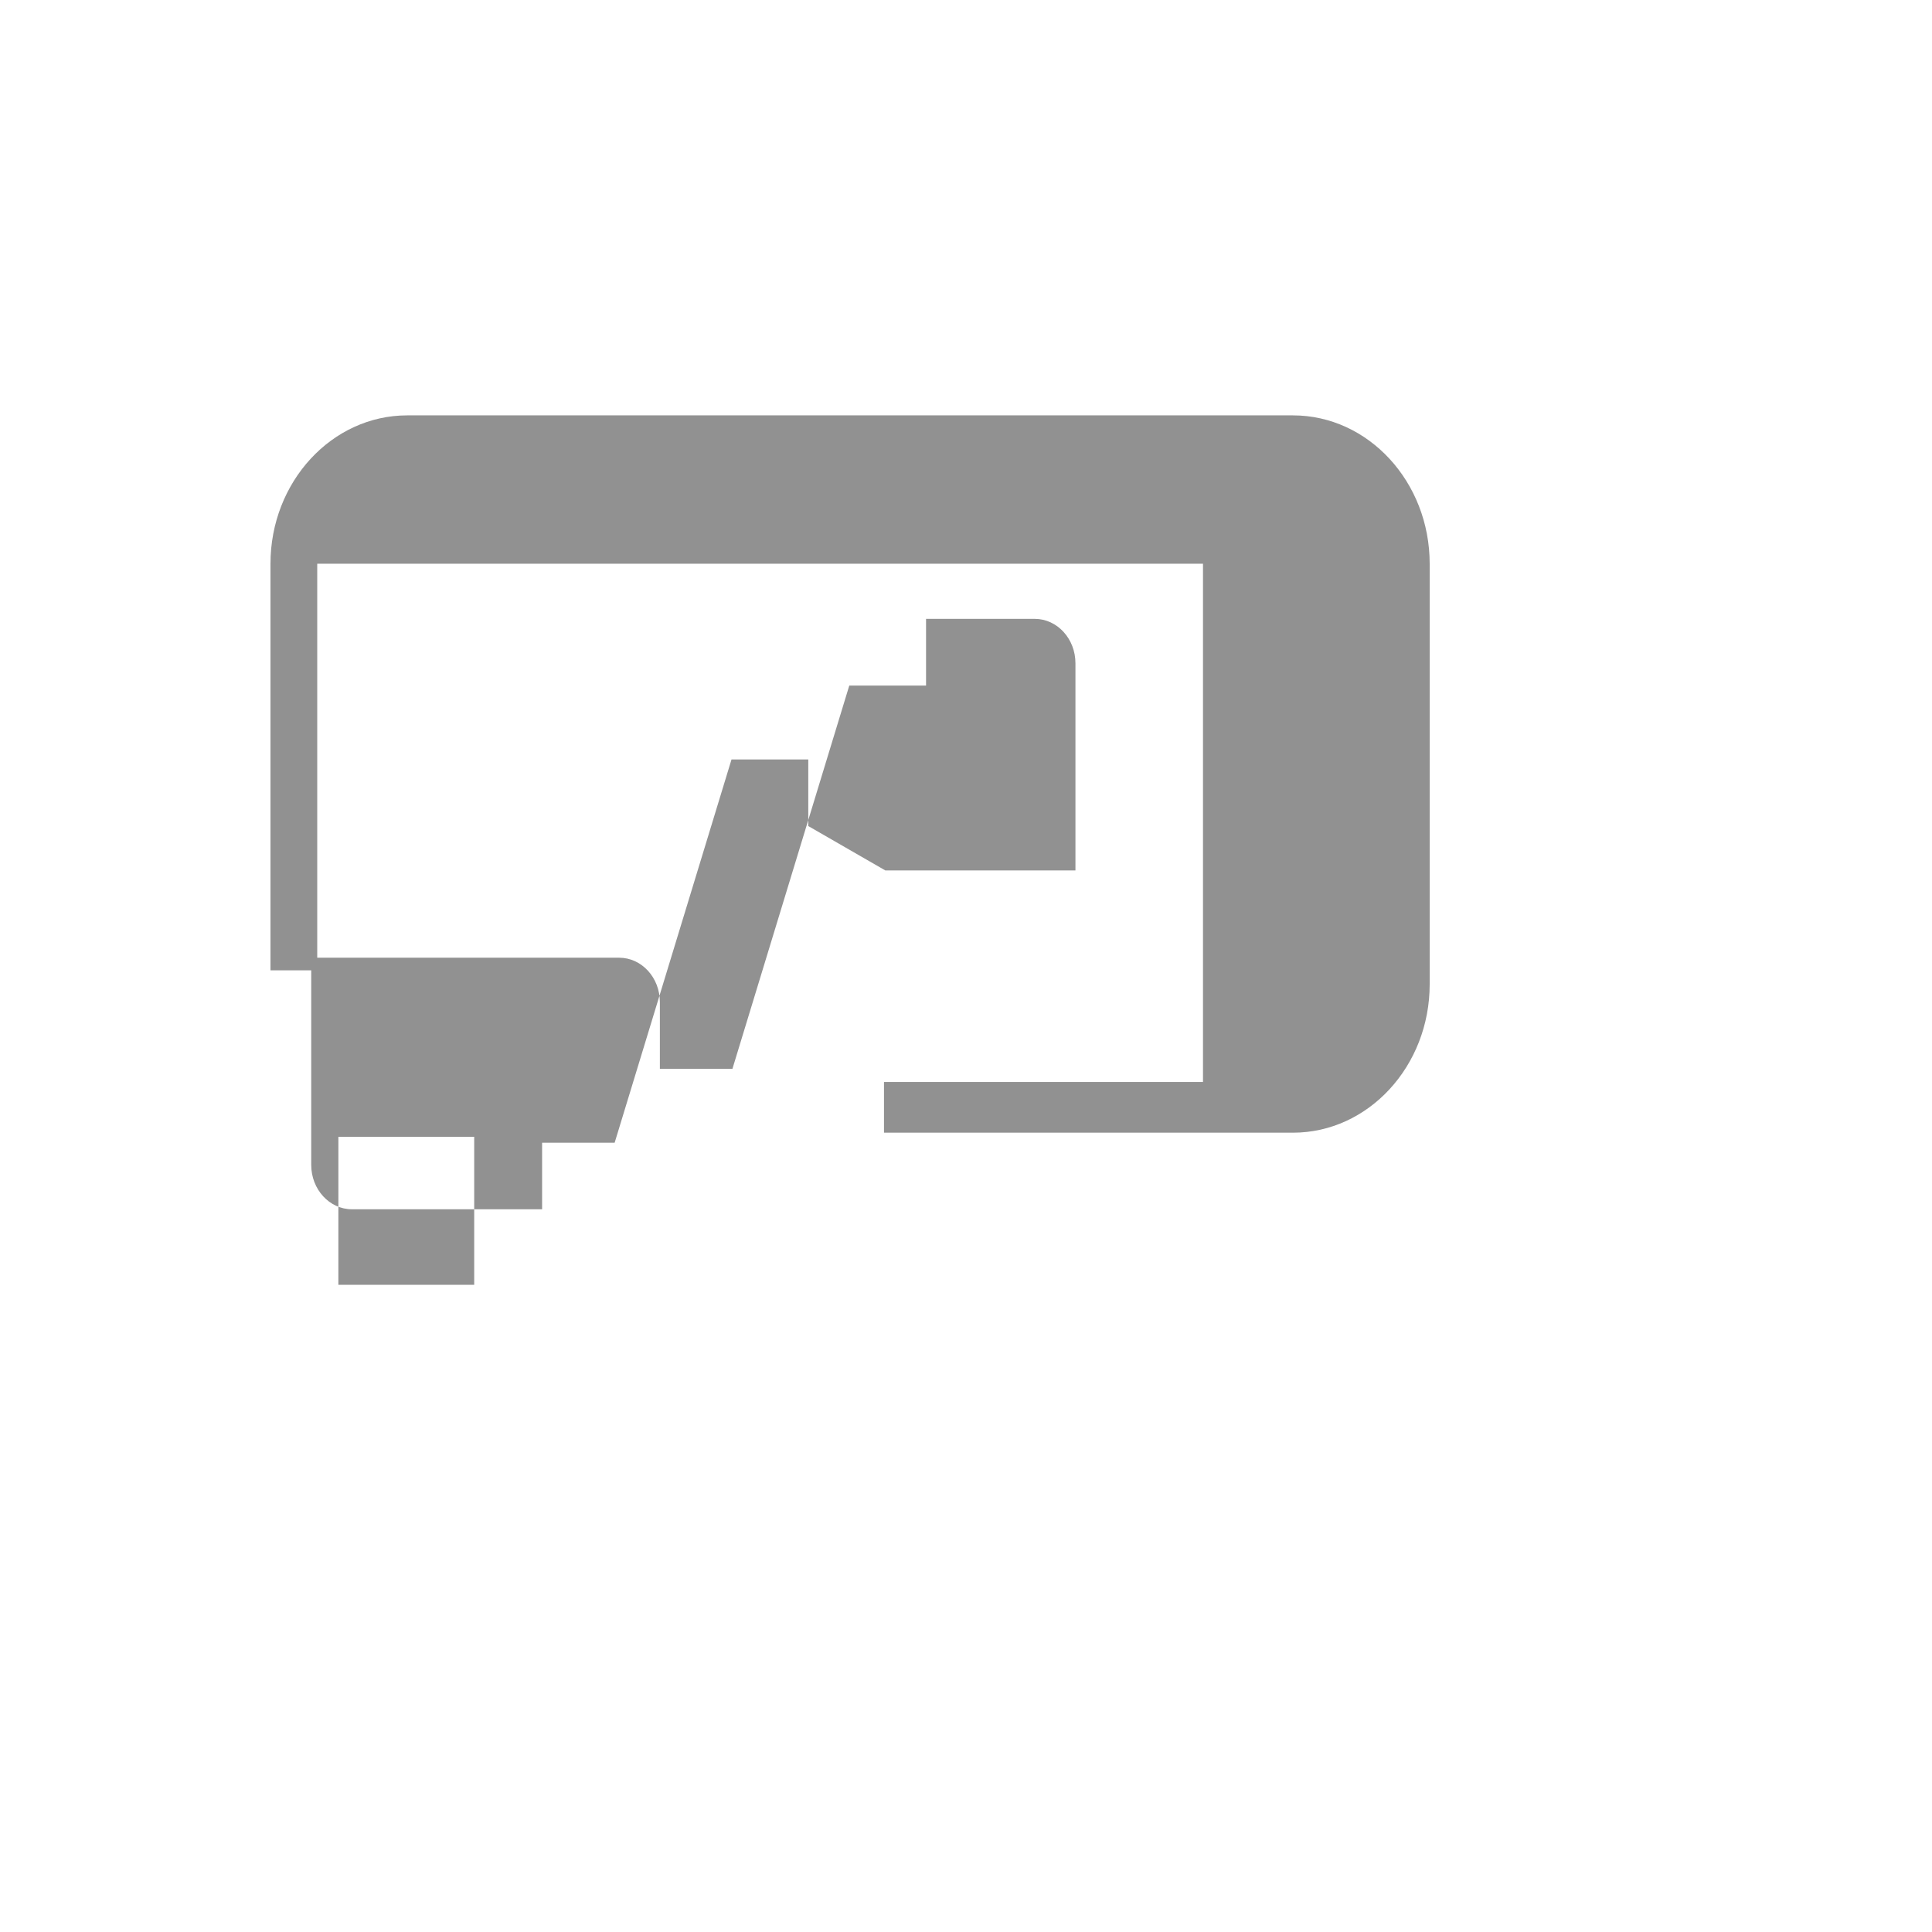
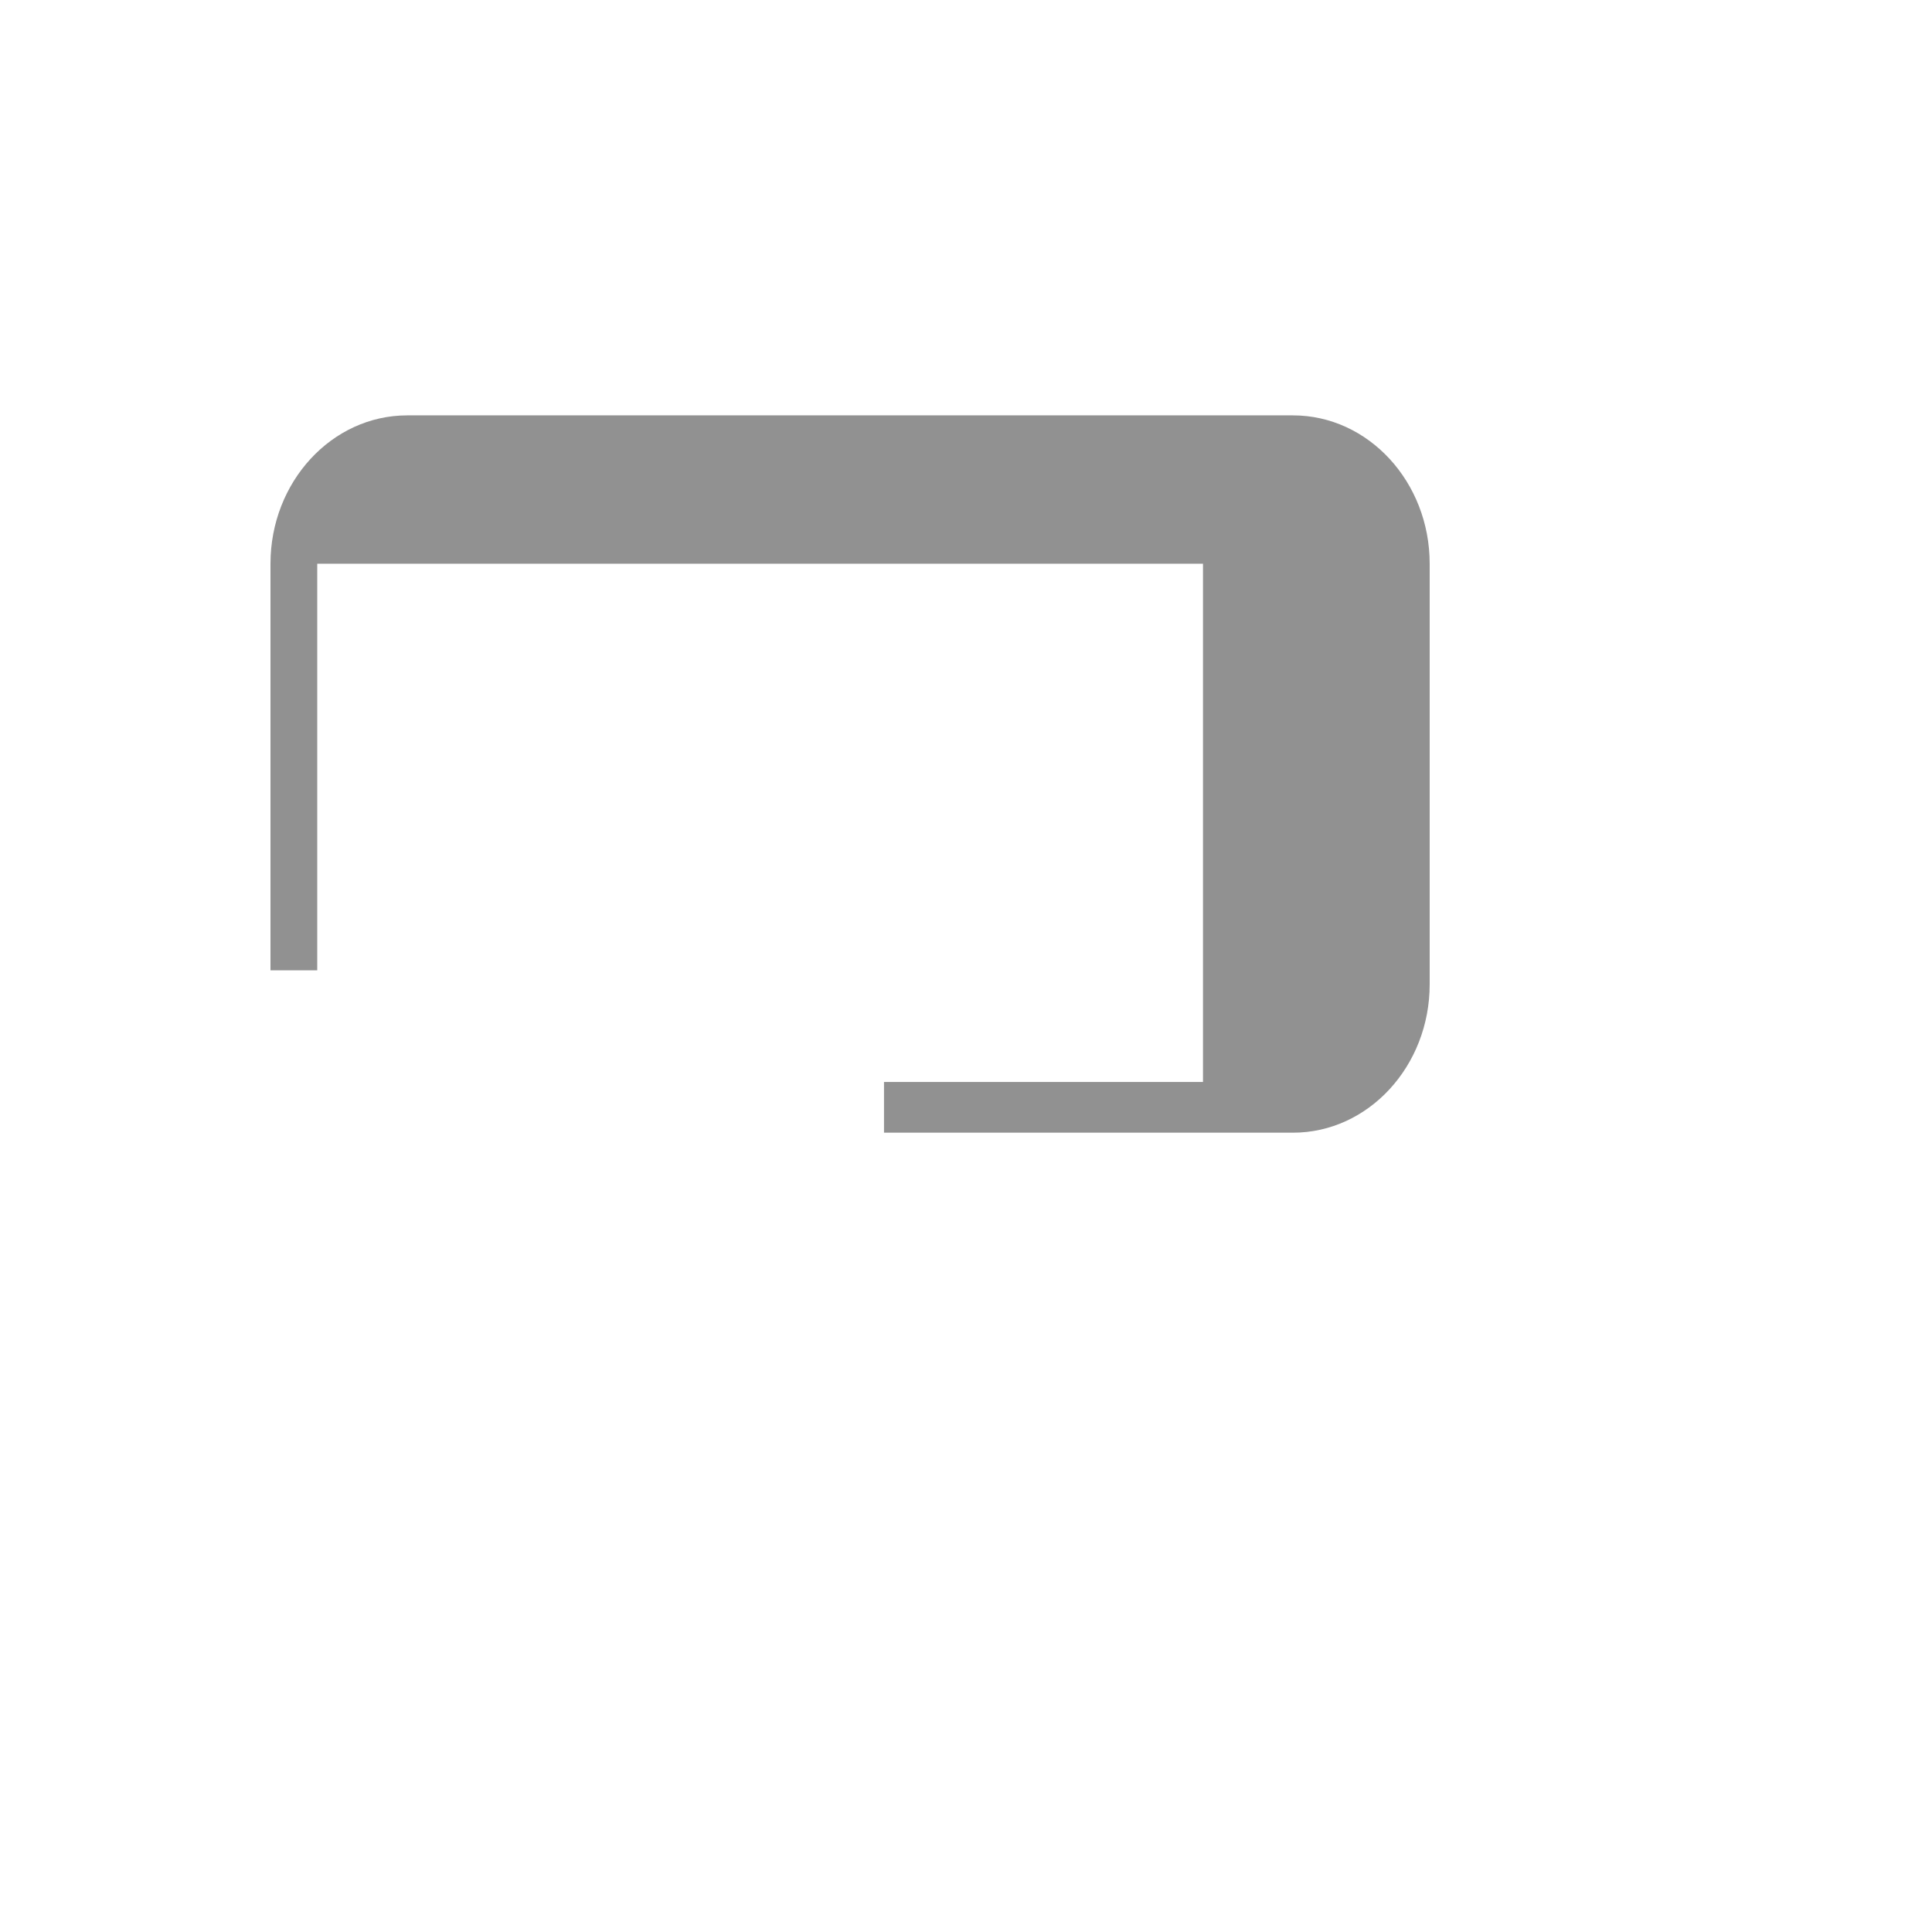
<svg xmlns="http://www.w3.org/2000/svg" version="1.1" width="100%" height="100%" id="svgWorkerArea" viewBox="-25 -25 625 625" style="background: white;">
  <defs id="defsdoc">
    <pattern id="patternBool" x="0" y="0" width="10" height="10" patternUnits="userSpaceOnUse" patternTransform="rotate(35)">
-       <circle cx="5" cy="5" r="4" style="stroke: none;fill: #ff000070;" />
-     </pattern>
+       </pattern>
  </defs>
  <g id="fileImp-420524586" class="cosito">
    <path id="pathImp-374789179" fill="#91919144" class="grouped" d="M77.626 288.896C77.626 288.896 77.626 157.367 77.626 157.367 77.626 157.367 364.166 157.367 364.166 157.367 364.166 157.367 364.166 325.012 364.166 325.012 364.166 325.012 260.974 325.012 260.974 325.012 260.974 325.012 260.974 341.424 260.974 341.424 260.974 341.424 393.27 341.424 393.27 341.424 417.66 341.424 437.5 319.897 437.5 293.431 437.5 293.431 437.5 157.367 437.5 157.367 437.5 130.901 417.66 109.374 393.27 109.374 393.27 109.374 106.73 109.374 106.73 109.374 82.34 109.374 62.5 130.901 62.5 157.367 62.5 157.367 62.5 288.896 62.5 288.896 62.5 288.896 77.626 288.896 77.626 288.896 77.626 288.896 77.626 288.896 77.626 288.896" />
-     <path id="pathImp-863829501" fill="#91919144" class="grouped" d="M261.396 256.583C261.396 256.583 322.906 256.583 322.906 256.583 322.906 256.583 322.906 189.564 322.906 189.564 322.906 181.629 317.006 175.202 309.727 175.202 309.727 175.202 274.576 175.202 274.576 175.202 274.576 175.202 274.576 196.785 274.576 196.785 274.576 196.785 249.741 196.785 249.741 196.785 249.741 196.785 211.941 320.763 211.941 320.763 211.941 320.763 188.468 320.763 188.468 320.763 188.468 320.763 188.468 299.181 188.468 299.181 188.468 291.246 182.567 284.819 175.288 284.819 175.288 284.819 75.68 284.819 75.68 284.819 75.68 284.819 75.68 351.837 75.68 351.837 75.68 359.772 81.58 366.199 88.859 366.199 88.859 366.199 150.369 366.199 150.369 366.199 150.369 366.199 150.369 344.659 150.369 344.659 150.369 344.659 173.842 344.659 173.842 344.659 173.842 344.659 211.643 220.687 211.643 220.687 211.643 220.687 236.477 220.687 236.477 220.687 236.477 220.687 236.477 242.227 236.477 242.227 236.477 242.227 261.396 256.583 261.396 256.583M128.403 390.626C128.403 390.626 84.466 390.626 84.466 390.626 84.466 390.626 84.466 342.755 84.466 342.755 84.466 342.755 128.403 342.755 128.403 342.755 128.403 342.755 128.403 390.626 128.403 390.626 128.403 390.626 128.403 390.626 128.403 390.626" />
  </g>
</svg>